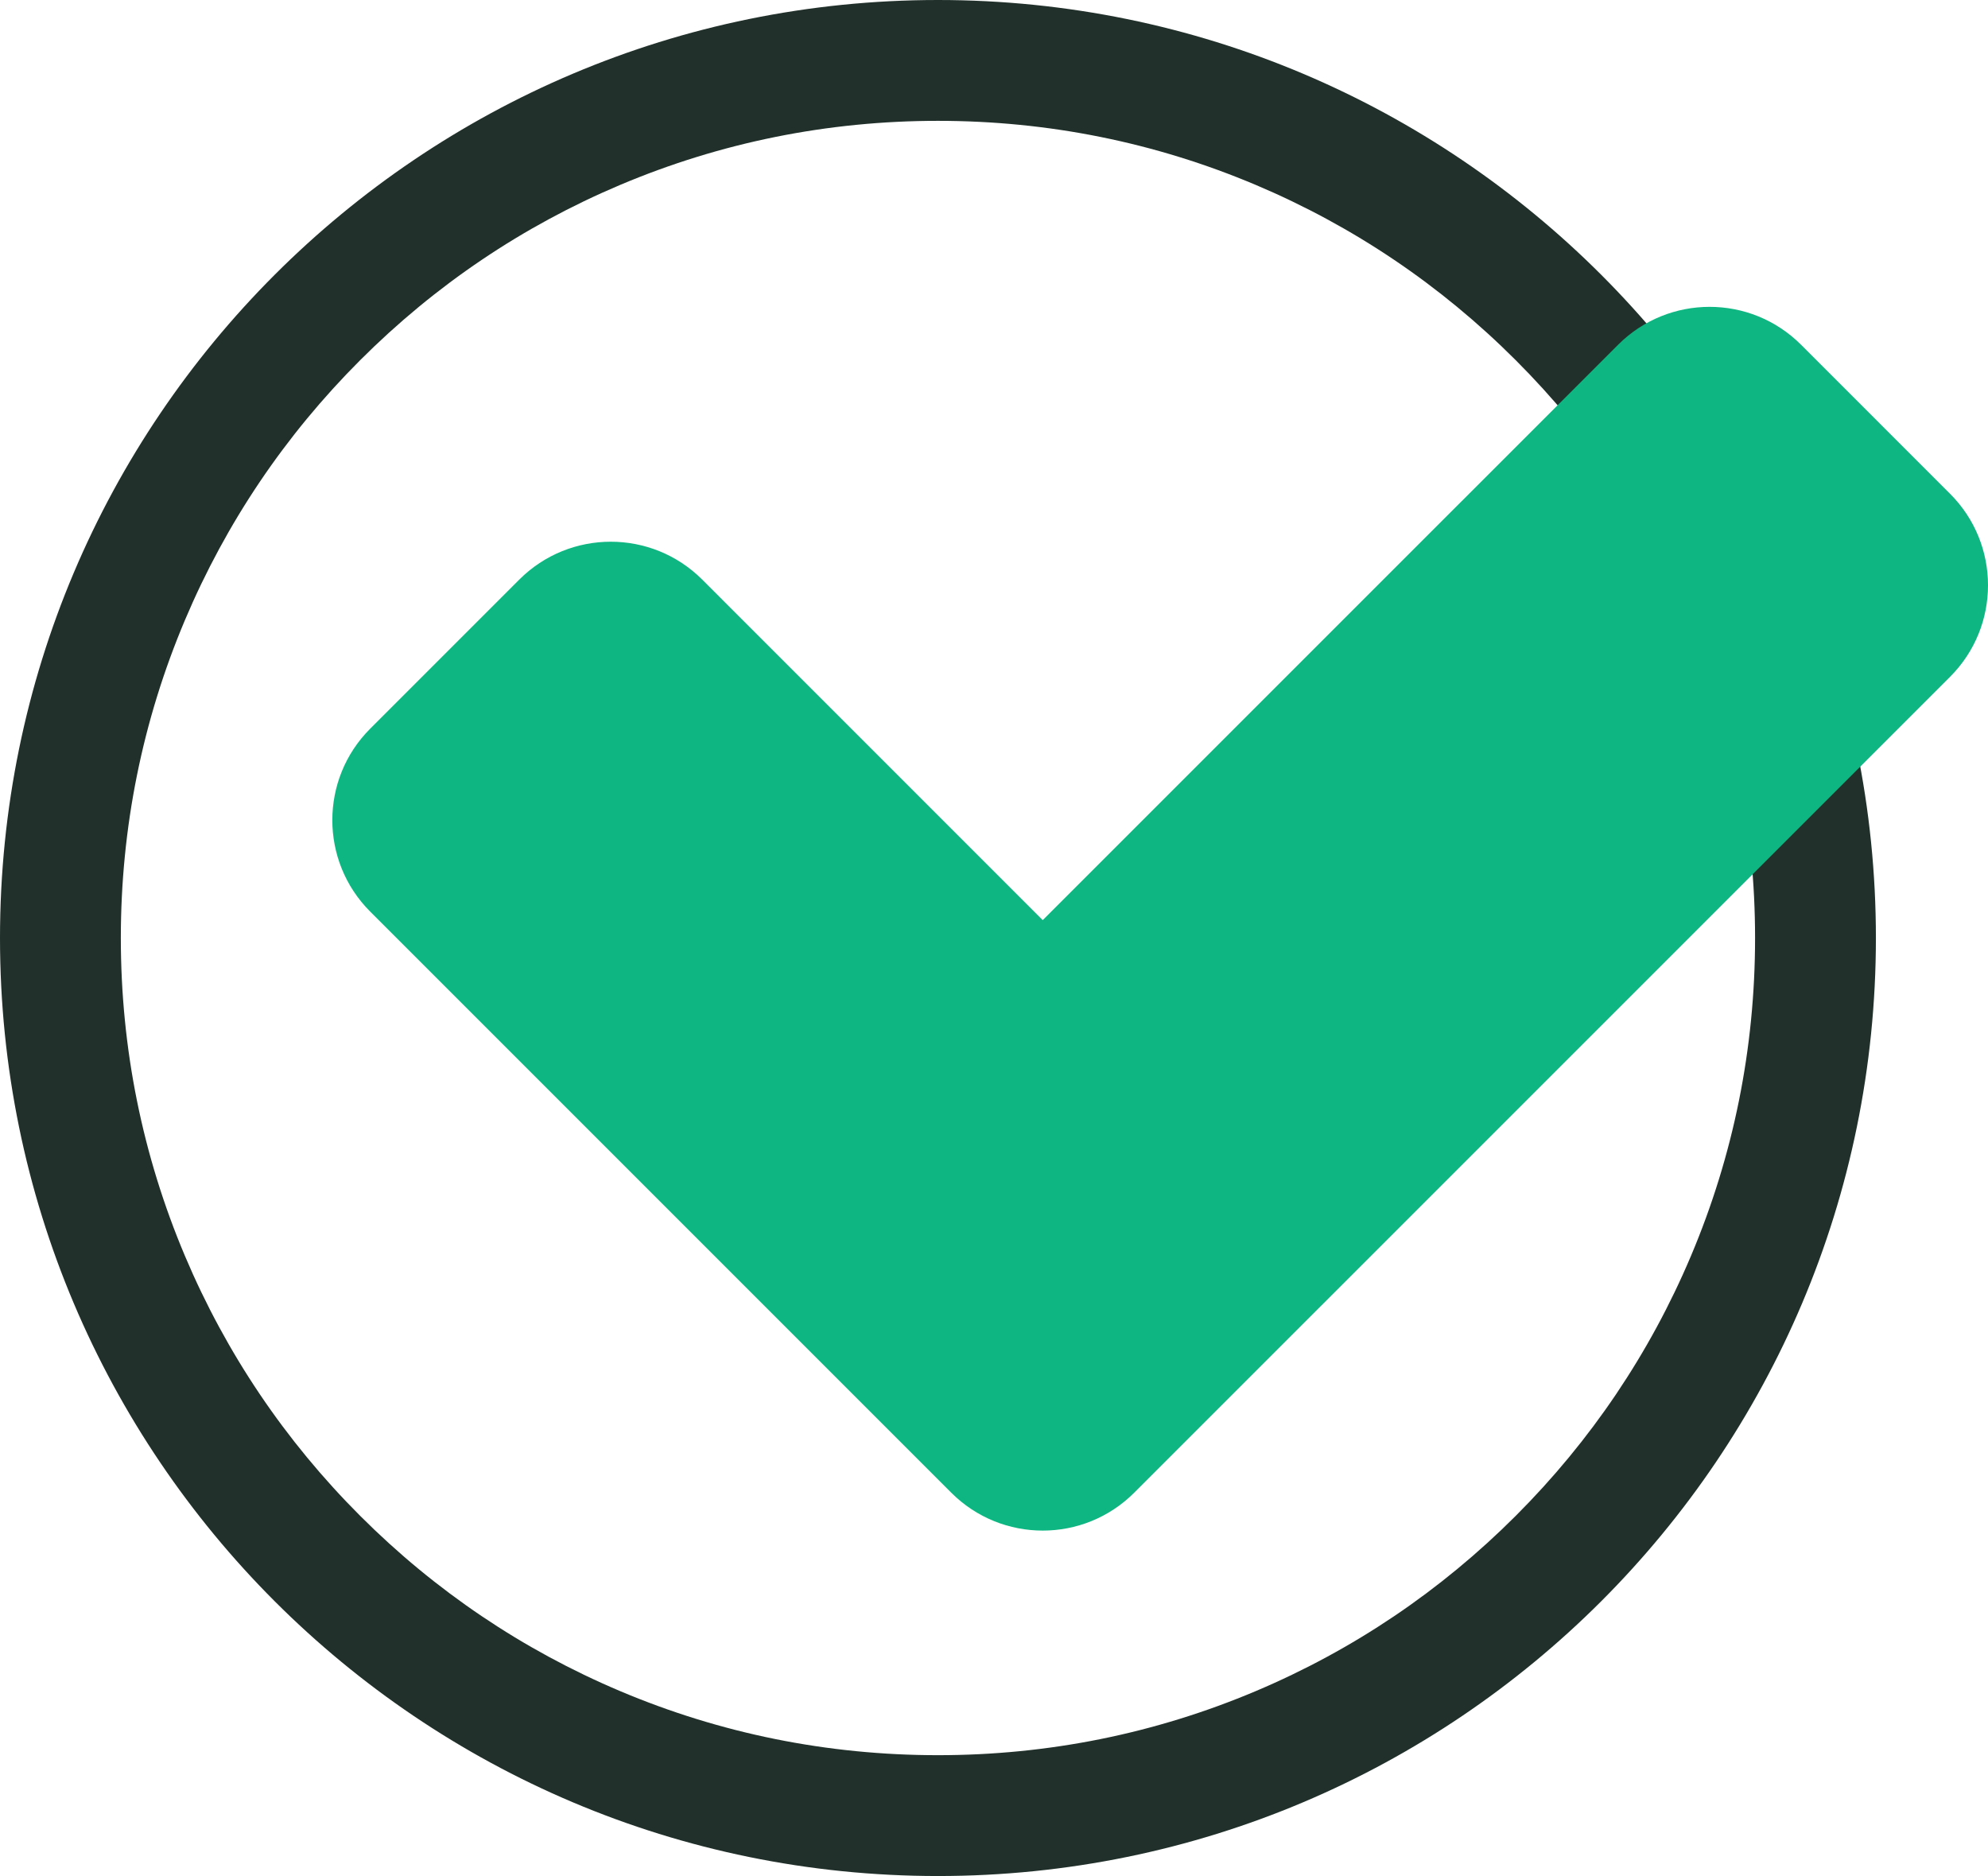
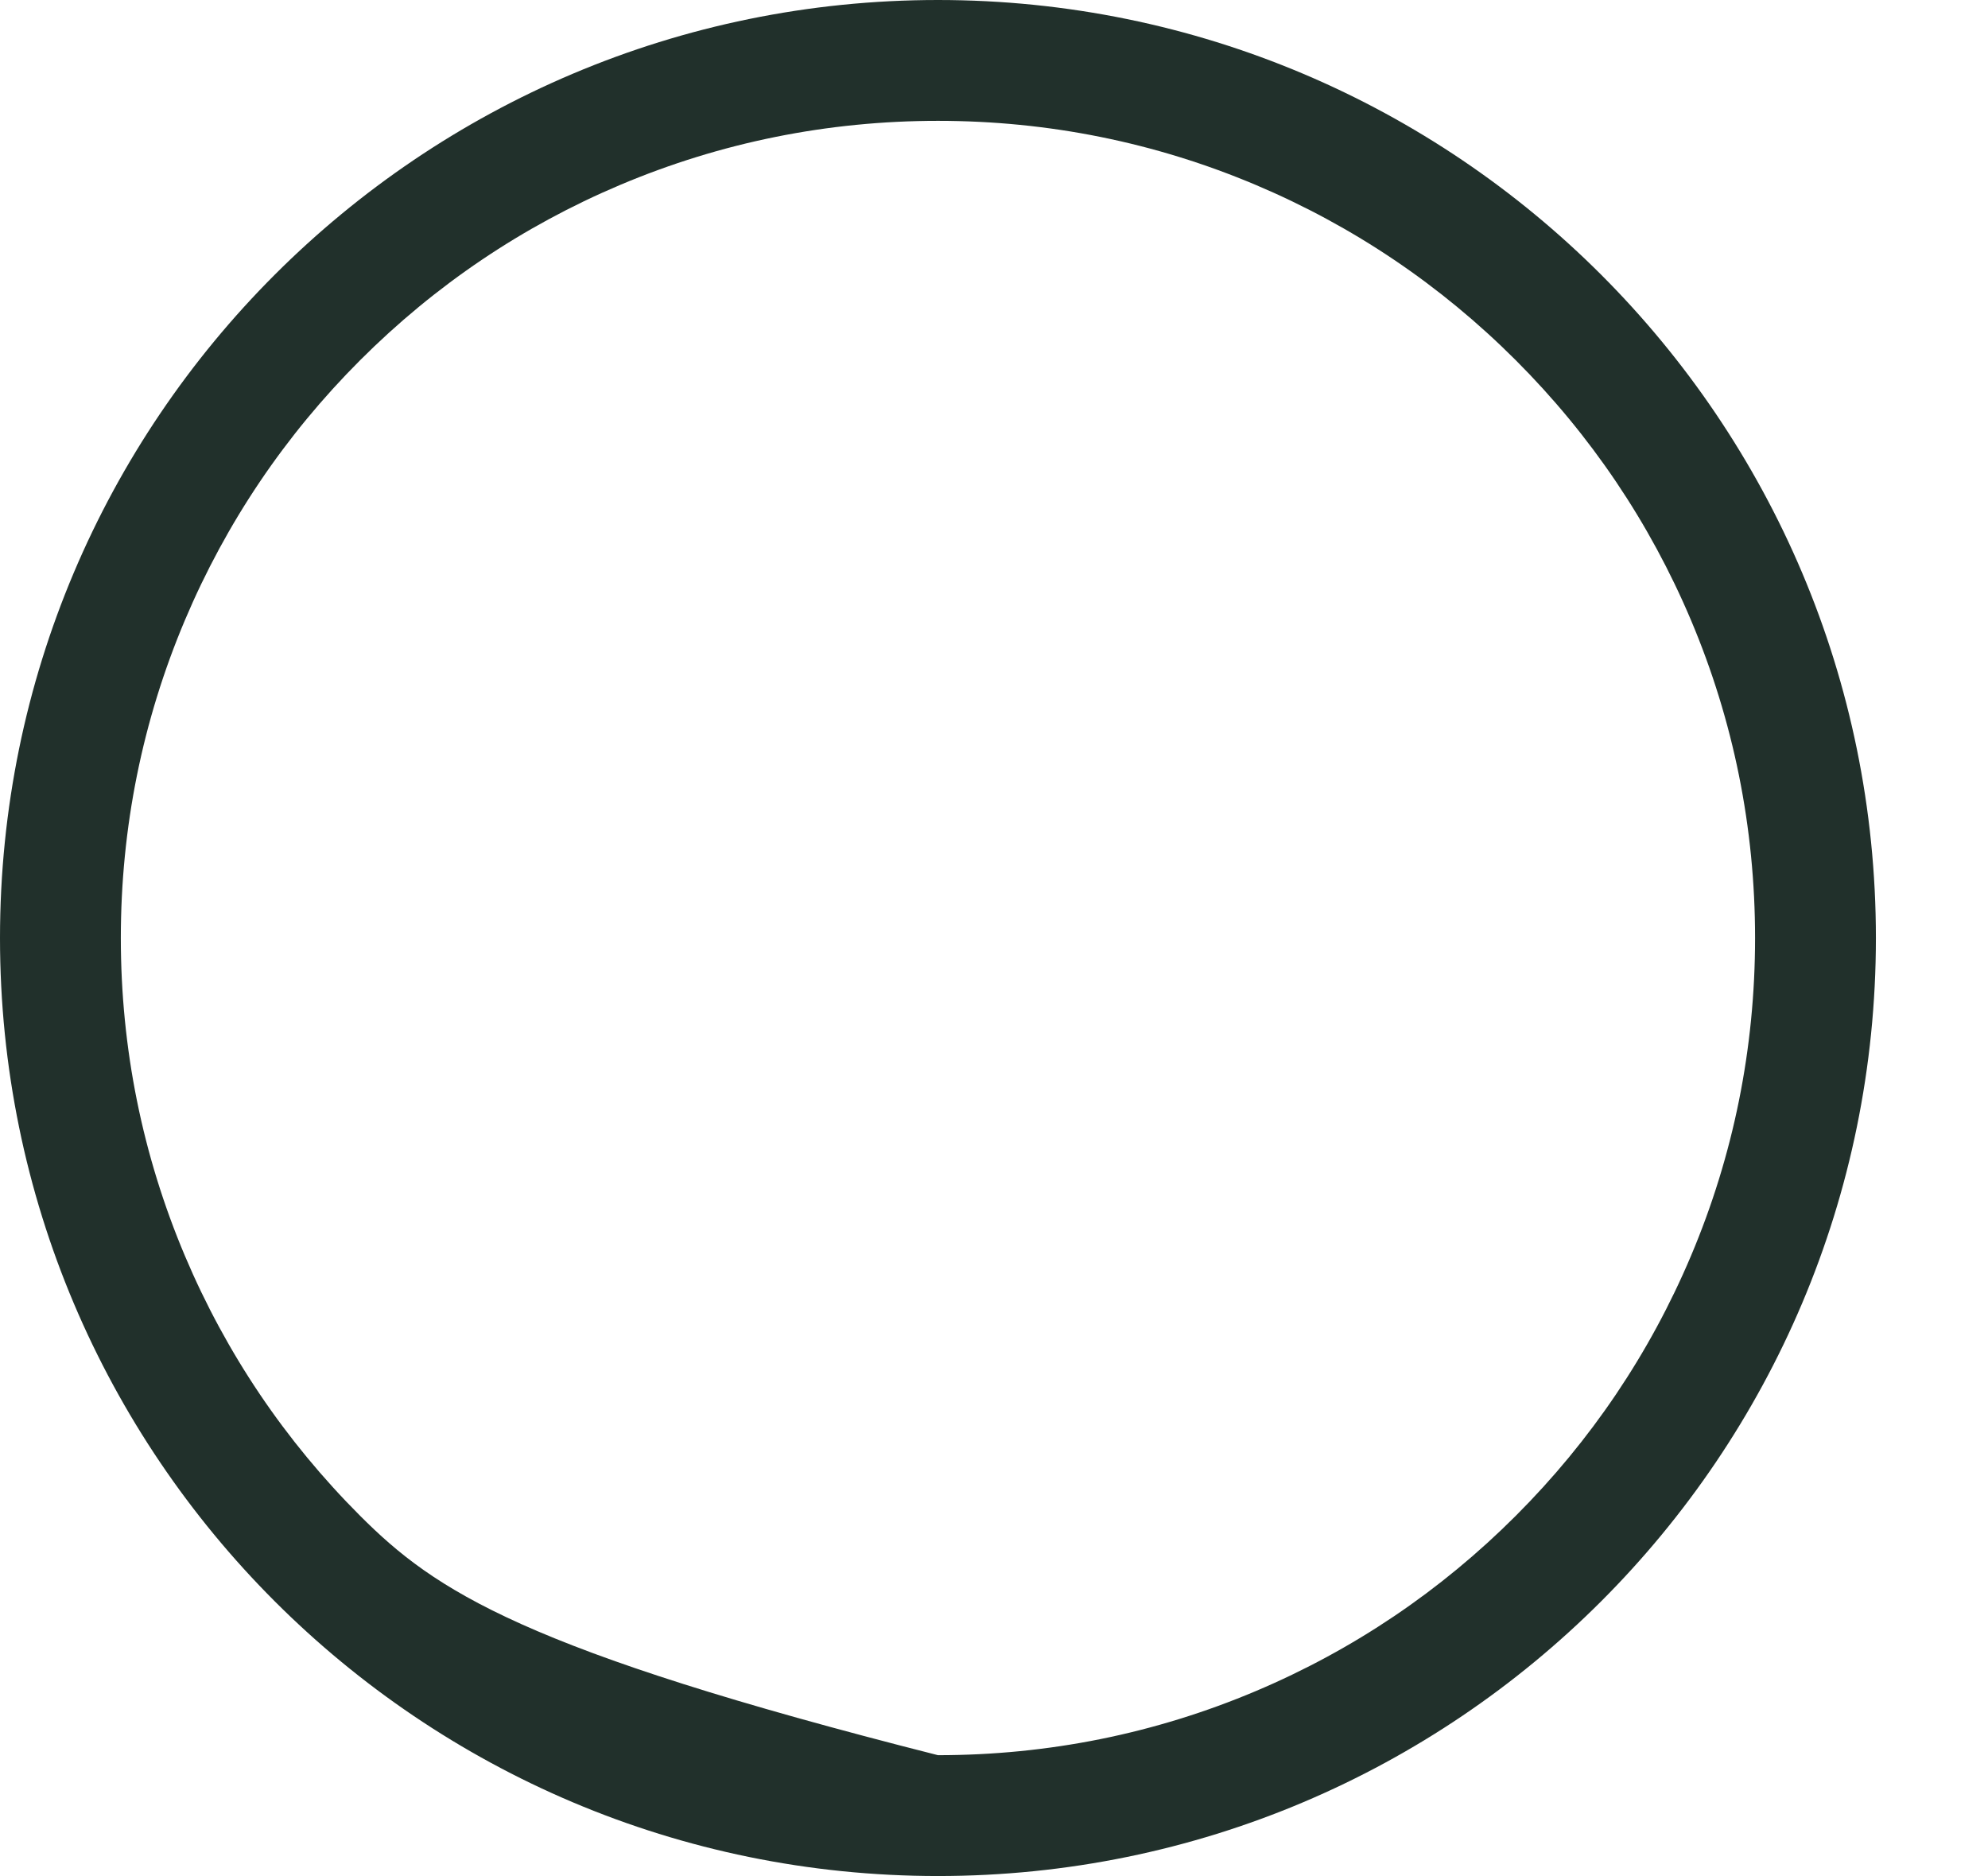
<svg xmlns="http://www.w3.org/2000/svg" width="160" height="151" viewBox="0 0 160 151" fill="none">
-   <path d="M75.489 9.725C84.371 9.725 92.983 11.463 101.084 14.889C108.914 18.201 115.948 22.944 121.991 28.987C128.034 35.03 132.777 42.064 136.089 49.894C139.515 57.995 141.253 66.607 141.253 75.489C141.253 84.371 139.515 92.983 136.089 101.084C132.777 108.914 128.034 115.948 121.991 121.991C115.948 128.034 108.914 132.777 101.084 136.089C92.983 139.515 84.371 141.253 75.489 141.253C66.607 141.253 57.995 139.516 49.894 136.089C42.064 132.777 35.03 128.034 28.987 121.991C22.944 115.948 18.201 108.914 14.889 101.084C11.463 92.983 9.725 84.371 9.725 75.489C9.725 66.607 11.463 57.995 14.889 49.894C18.201 42.064 22.944 35.03 28.987 28.987C35.03 22.944 42.064 18.201 49.894 14.889C57.995 11.463 66.607 9.725 75.489 9.725ZM75.489 0C33.798 0 0 33.798 0 75.489C0 117.181 33.798 150.978 75.489 150.978C117.181 150.978 150.978 117.181 150.978 75.489C150.978 33.798 117.181 0 75.489 0Z" fill="#21302B" />
-   <path d="M156.95 54.465L124.117 87.297L91.284 120.129C87.218 124.195 80.627 124.195 76.56 120.129L29.796 73.365C25.73 69.3 25.73 62.707 29.796 58.641L41.793 46.644C45.859 42.58 52.451 42.58 56.517 46.644L83.922 74.05L130.23 27.744C134.296 23.678 140.887 23.678 144.954 27.744L156.95 39.741C161.017 43.805 161.017 50.398 156.95 54.465Z" fill="#0EB781" />
+   <path d="M75.489 9.725C84.371 9.725 92.983 11.463 101.084 14.889C108.914 18.201 115.948 22.944 121.991 28.987C128.034 35.03 132.777 42.064 136.089 49.894C139.515 57.995 141.253 66.607 141.253 75.489C141.253 84.371 139.515 92.983 136.089 101.084C132.777 108.914 128.034 115.948 121.991 121.991C115.948 128.034 108.914 132.777 101.084 136.089C92.983 139.515 84.371 141.253 75.489 141.253C42.064 132.777 35.03 128.034 28.987 121.991C22.944 115.948 18.201 108.914 14.889 101.084C11.463 92.983 9.725 84.371 9.725 75.489C9.725 66.607 11.463 57.995 14.889 49.894C18.201 42.064 22.944 35.03 28.987 28.987C35.03 22.944 42.064 18.201 49.894 14.889C57.995 11.463 66.607 9.725 75.489 9.725ZM75.489 0C33.798 0 0 33.798 0 75.489C0 117.181 33.798 150.978 75.489 150.978C117.181 150.978 150.978 117.181 150.978 75.489C150.978 33.798 117.181 0 75.489 0Z" fill="#21302B" />
</svg>